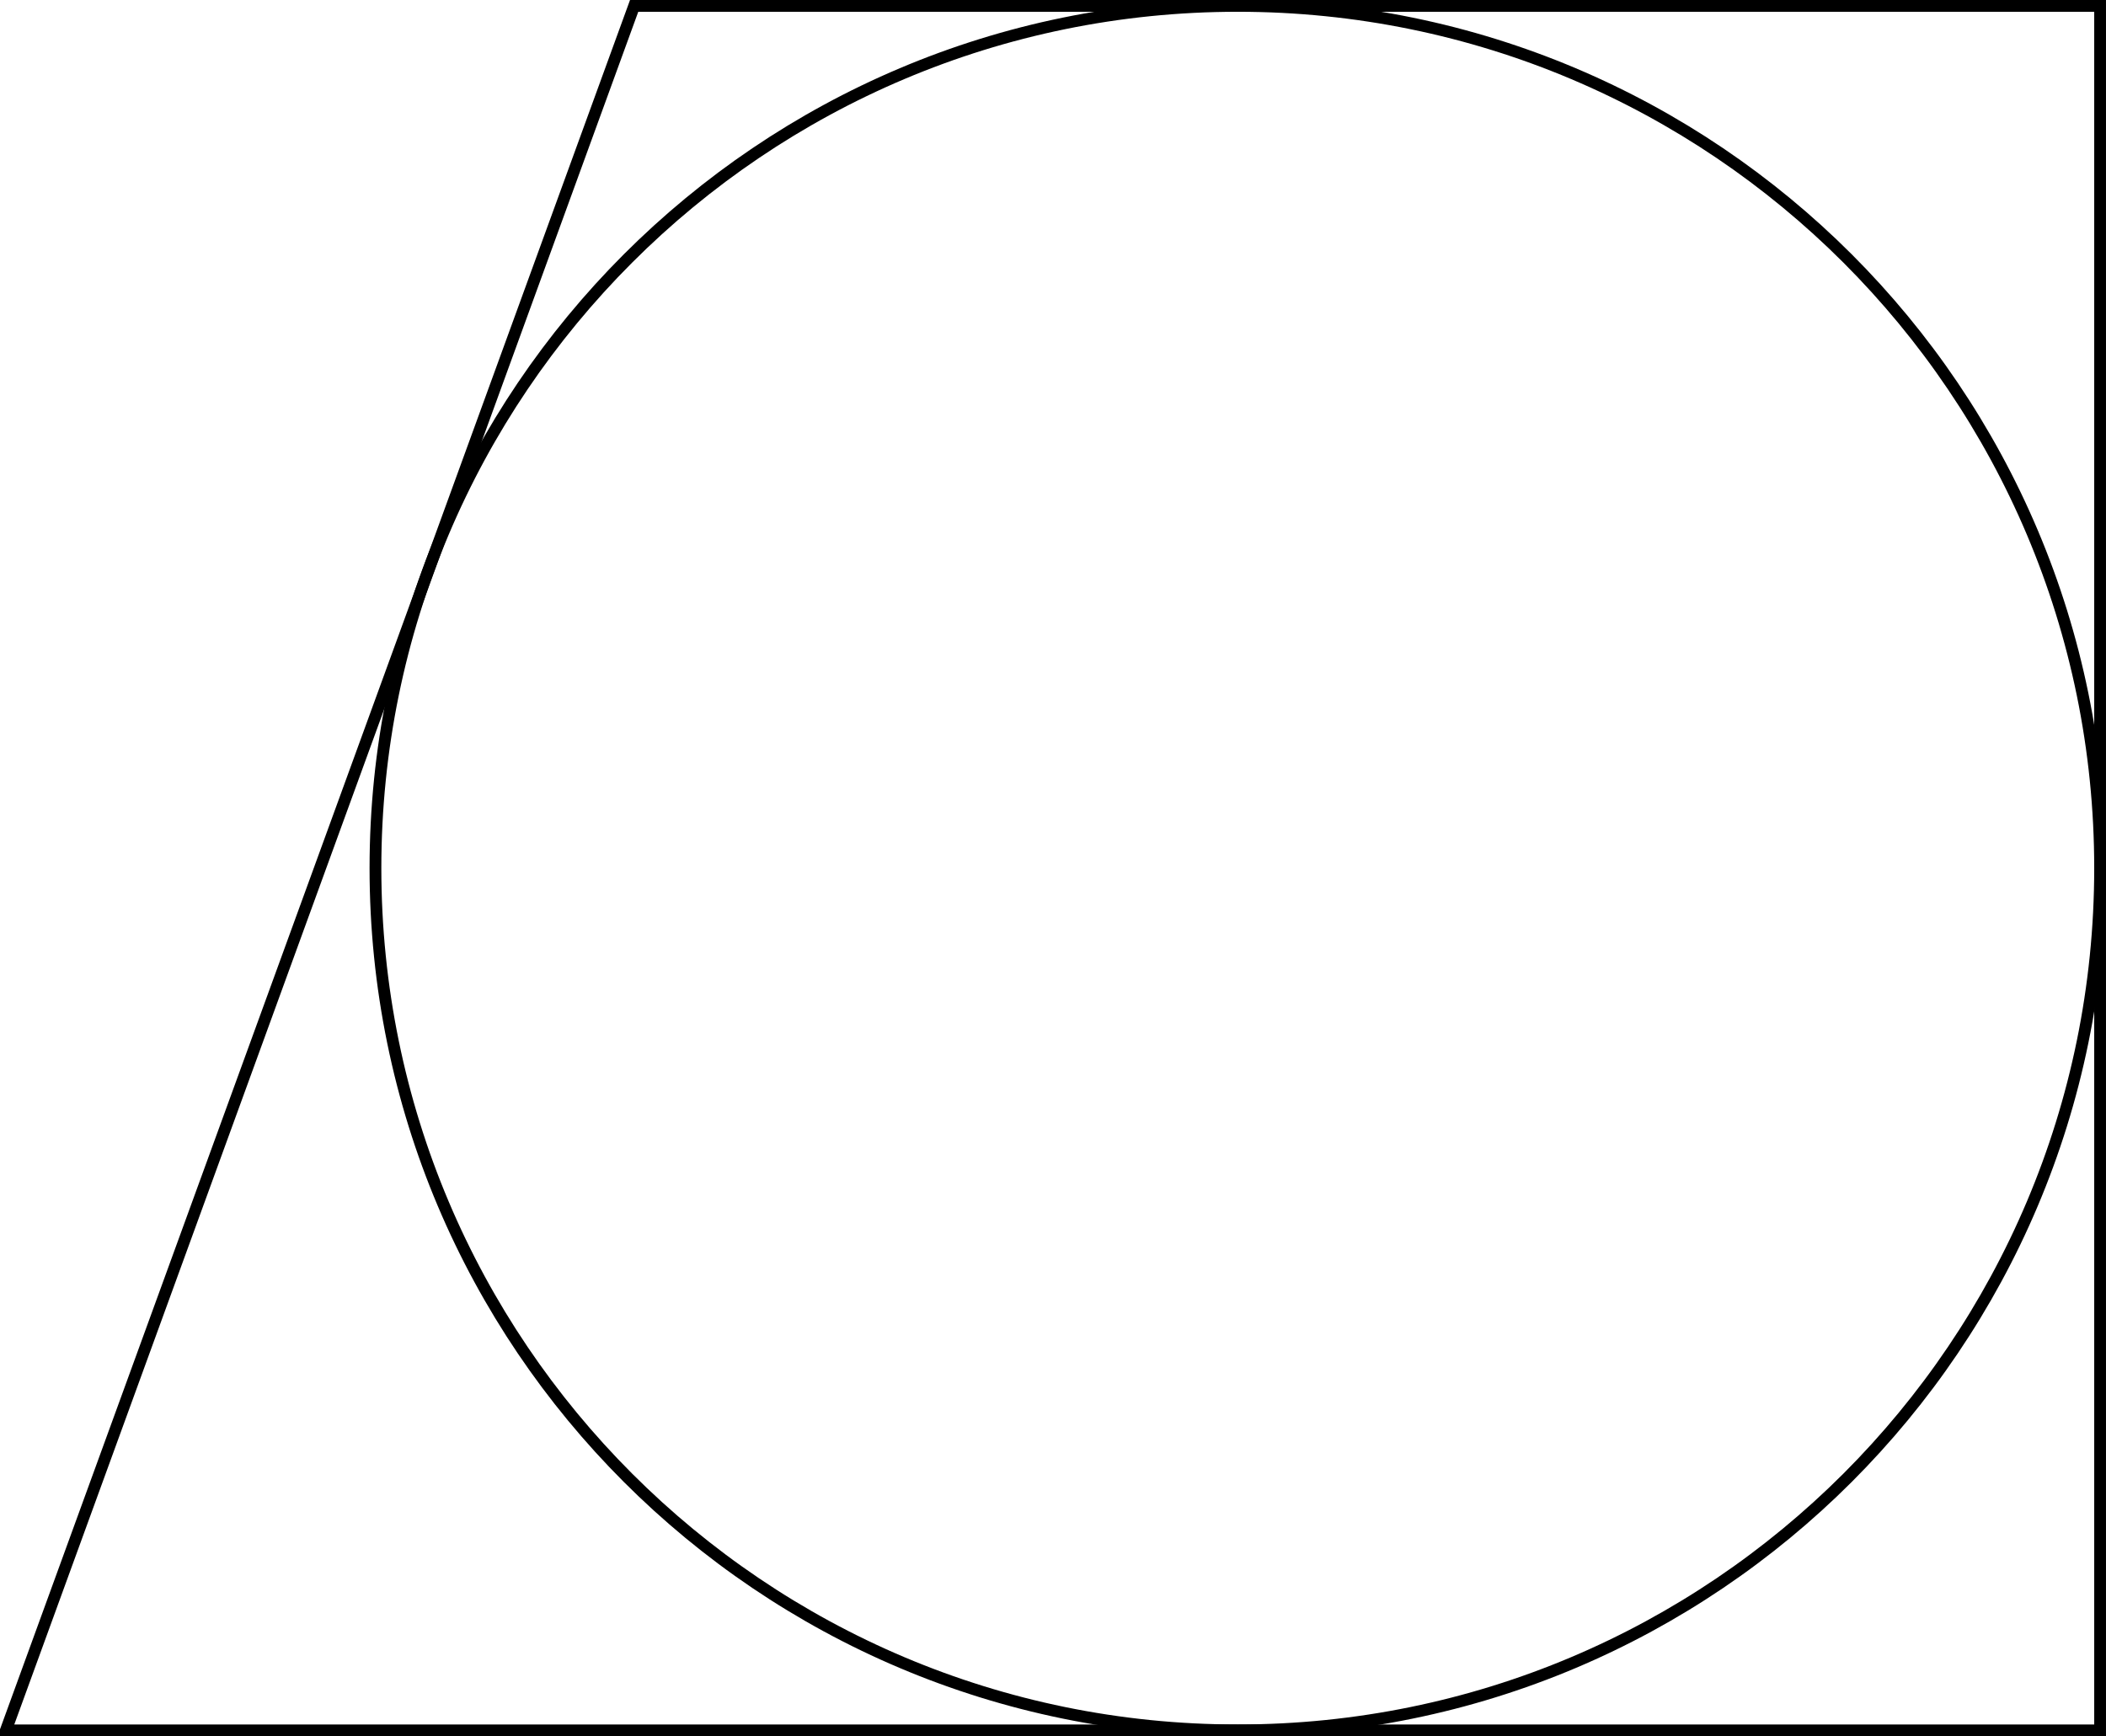
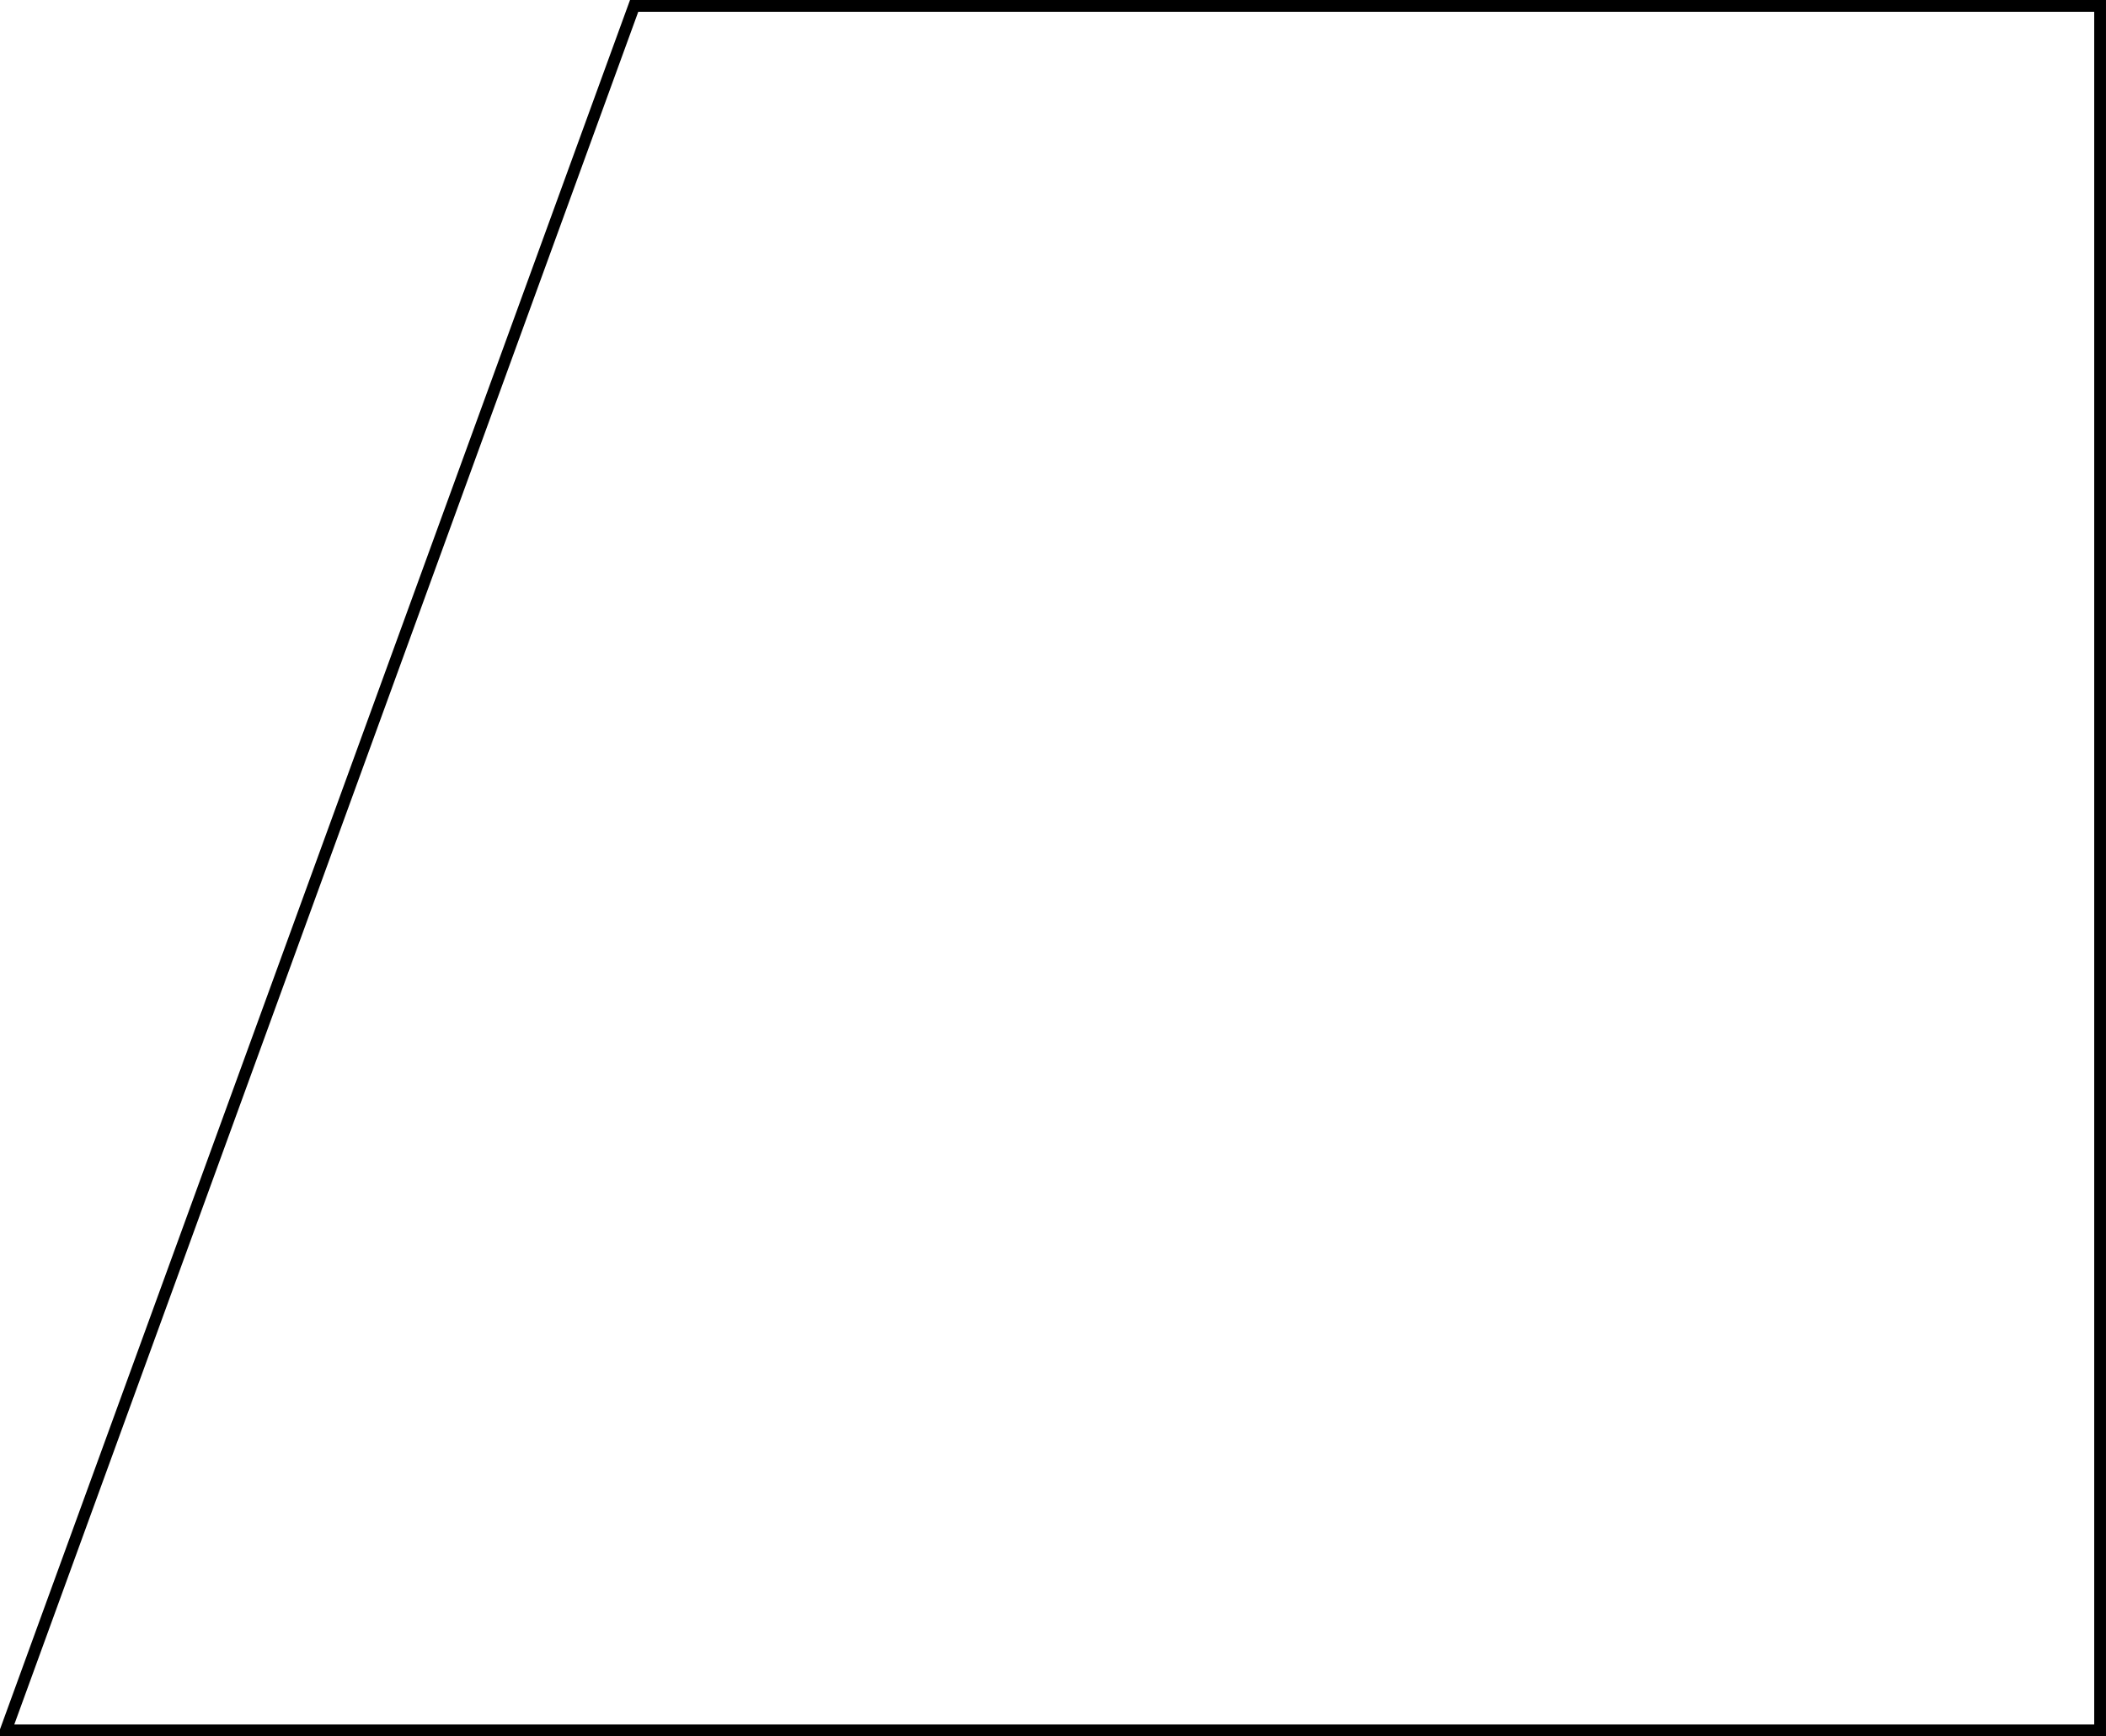
<svg xmlns="http://www.w3.org/2000/svg" version="1.1" width="285.062pt" height="235.039pt" viewBox="-0 268.391 285.062 235.039">
  <g id="page1" transform="matrix(2 0 0 2 0 0)">
    <path d="M.398 251.316L42.918 134.594H142.132V251.316Z" stroke="#000" fill="none" stroke-width=".797" />
-     <path d="M142.132 192.953C142.132 160.723 116.004 134.594 83.769 134.594C51.539 134.594 25.41 160.723 25.41 192.953C25.41 225.188 51.539 251.316 83.769 251.316C116.004 251.316 142.132 225.188 142.132 192.953Z" stroke="#000" fill="none" stroke-width=".797" stroke-miterlimit="10" />
  </g>
</svg>